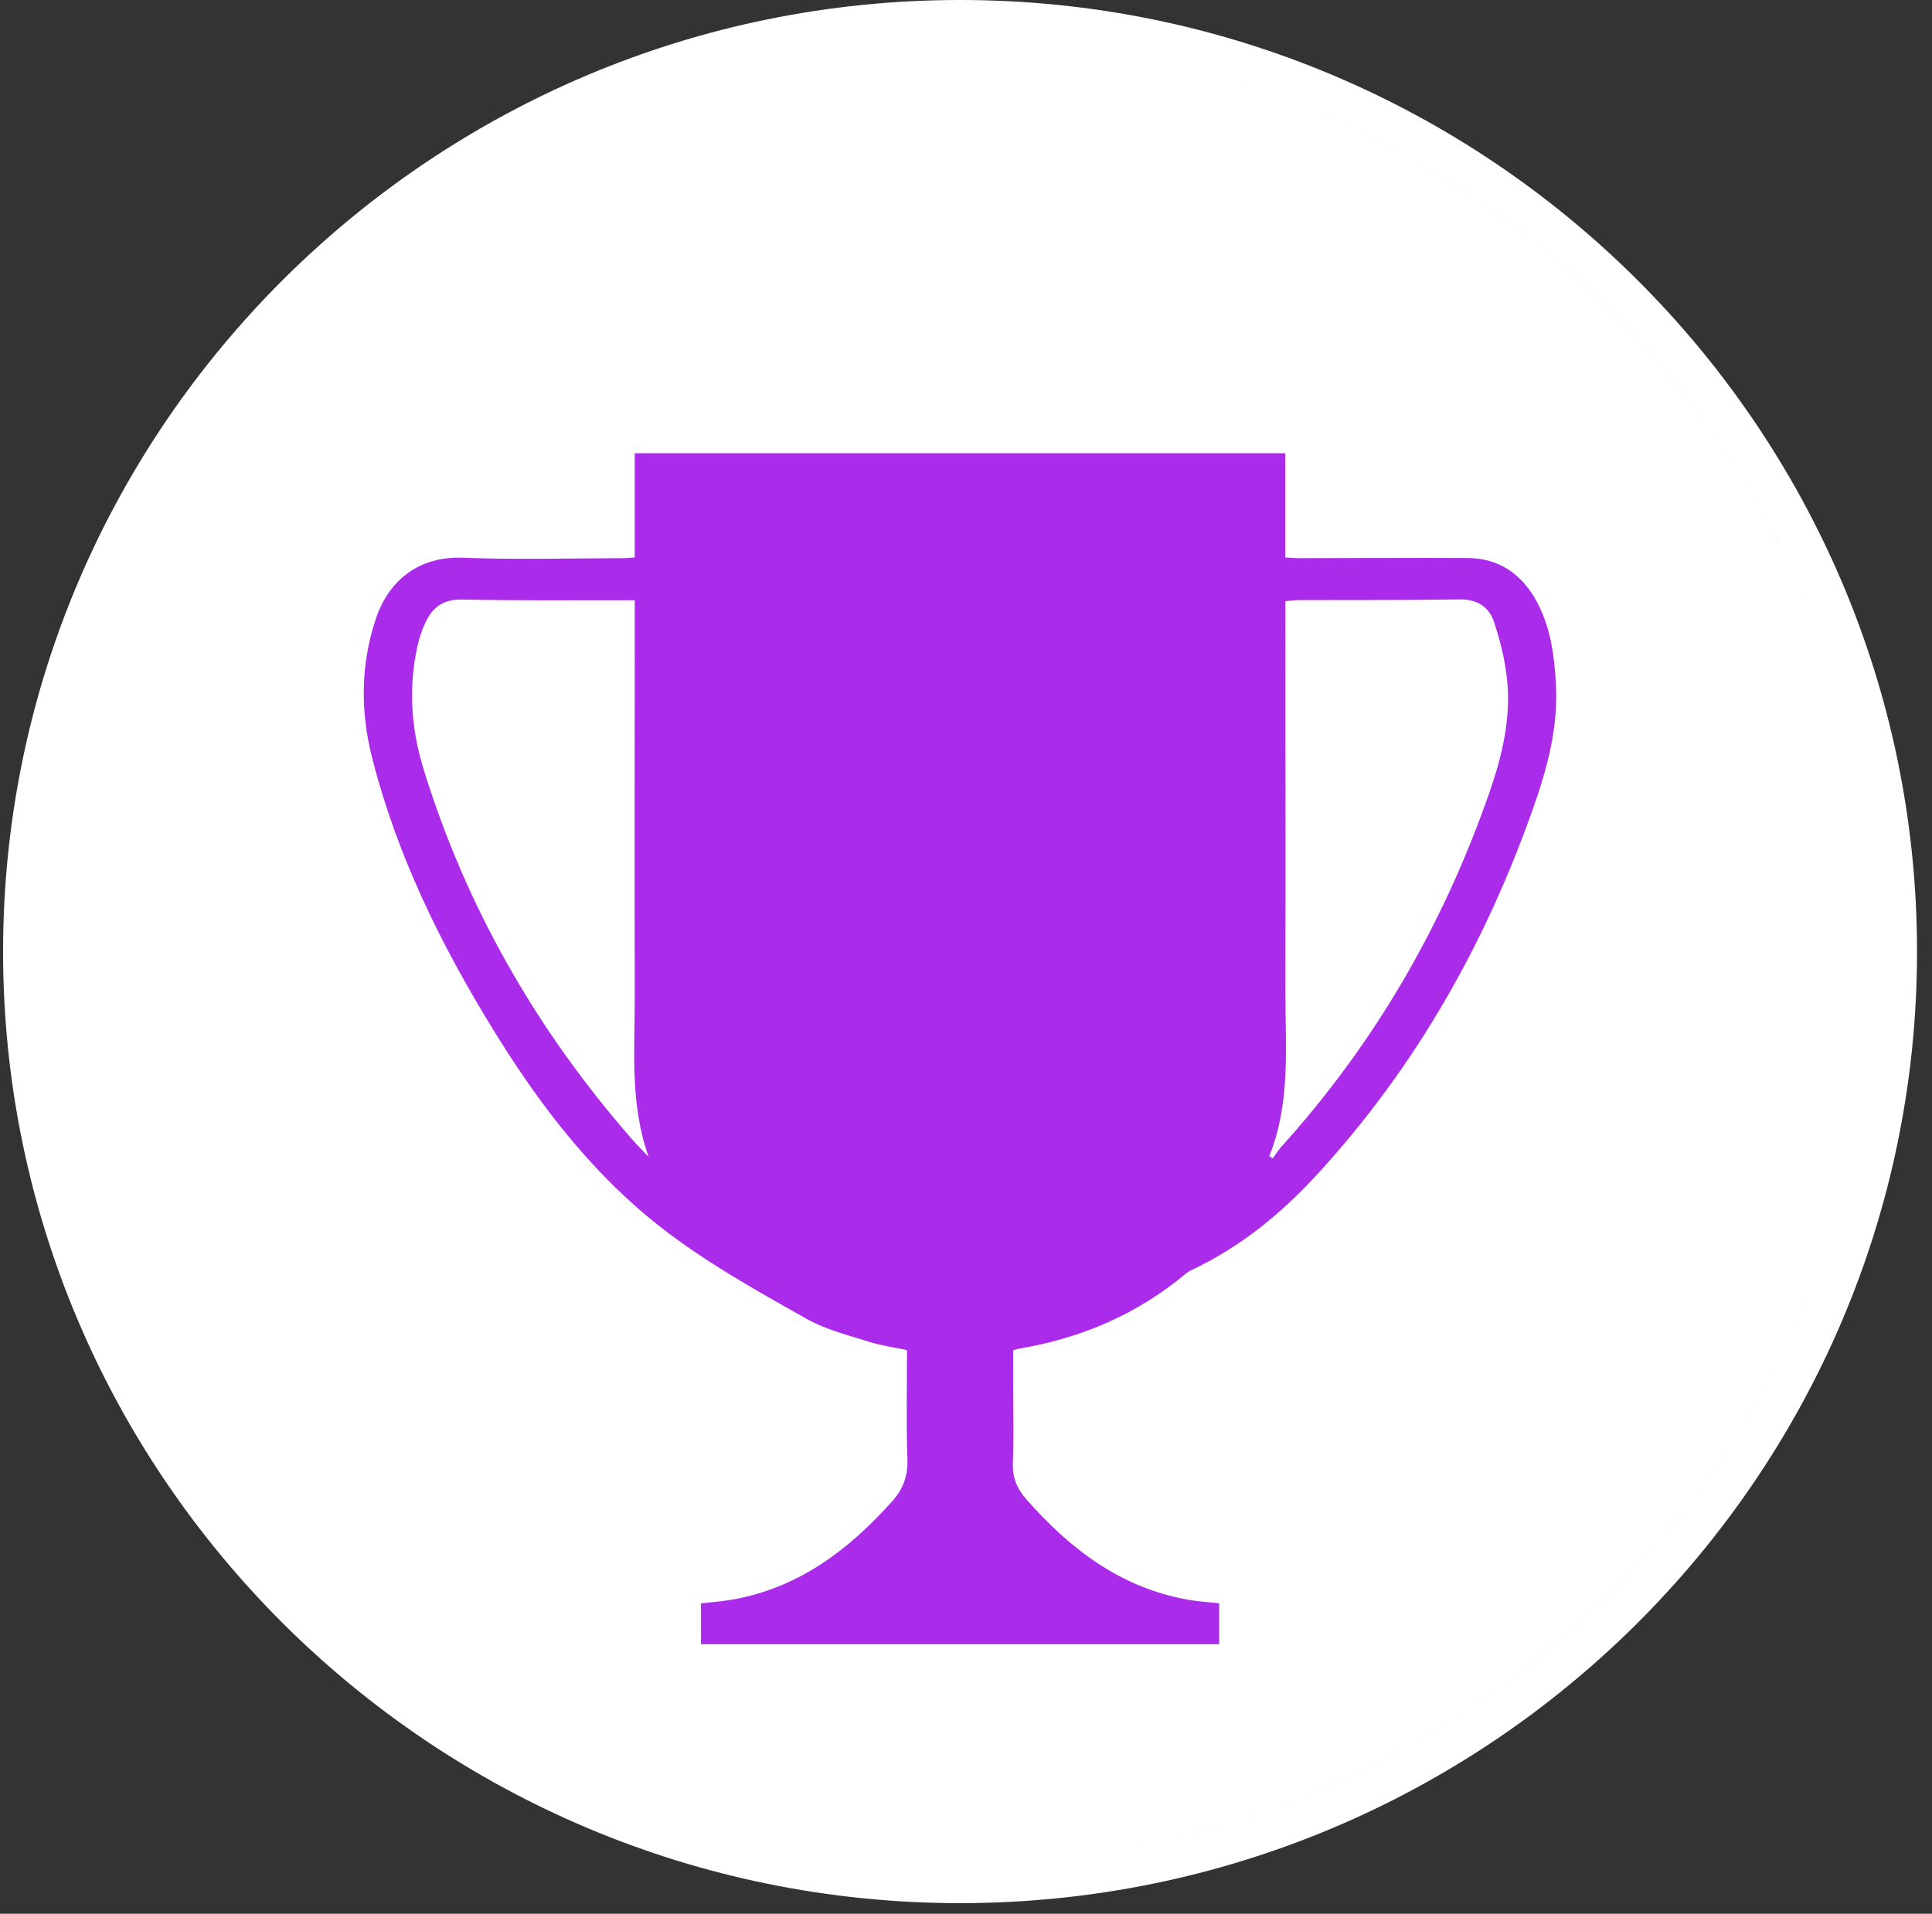
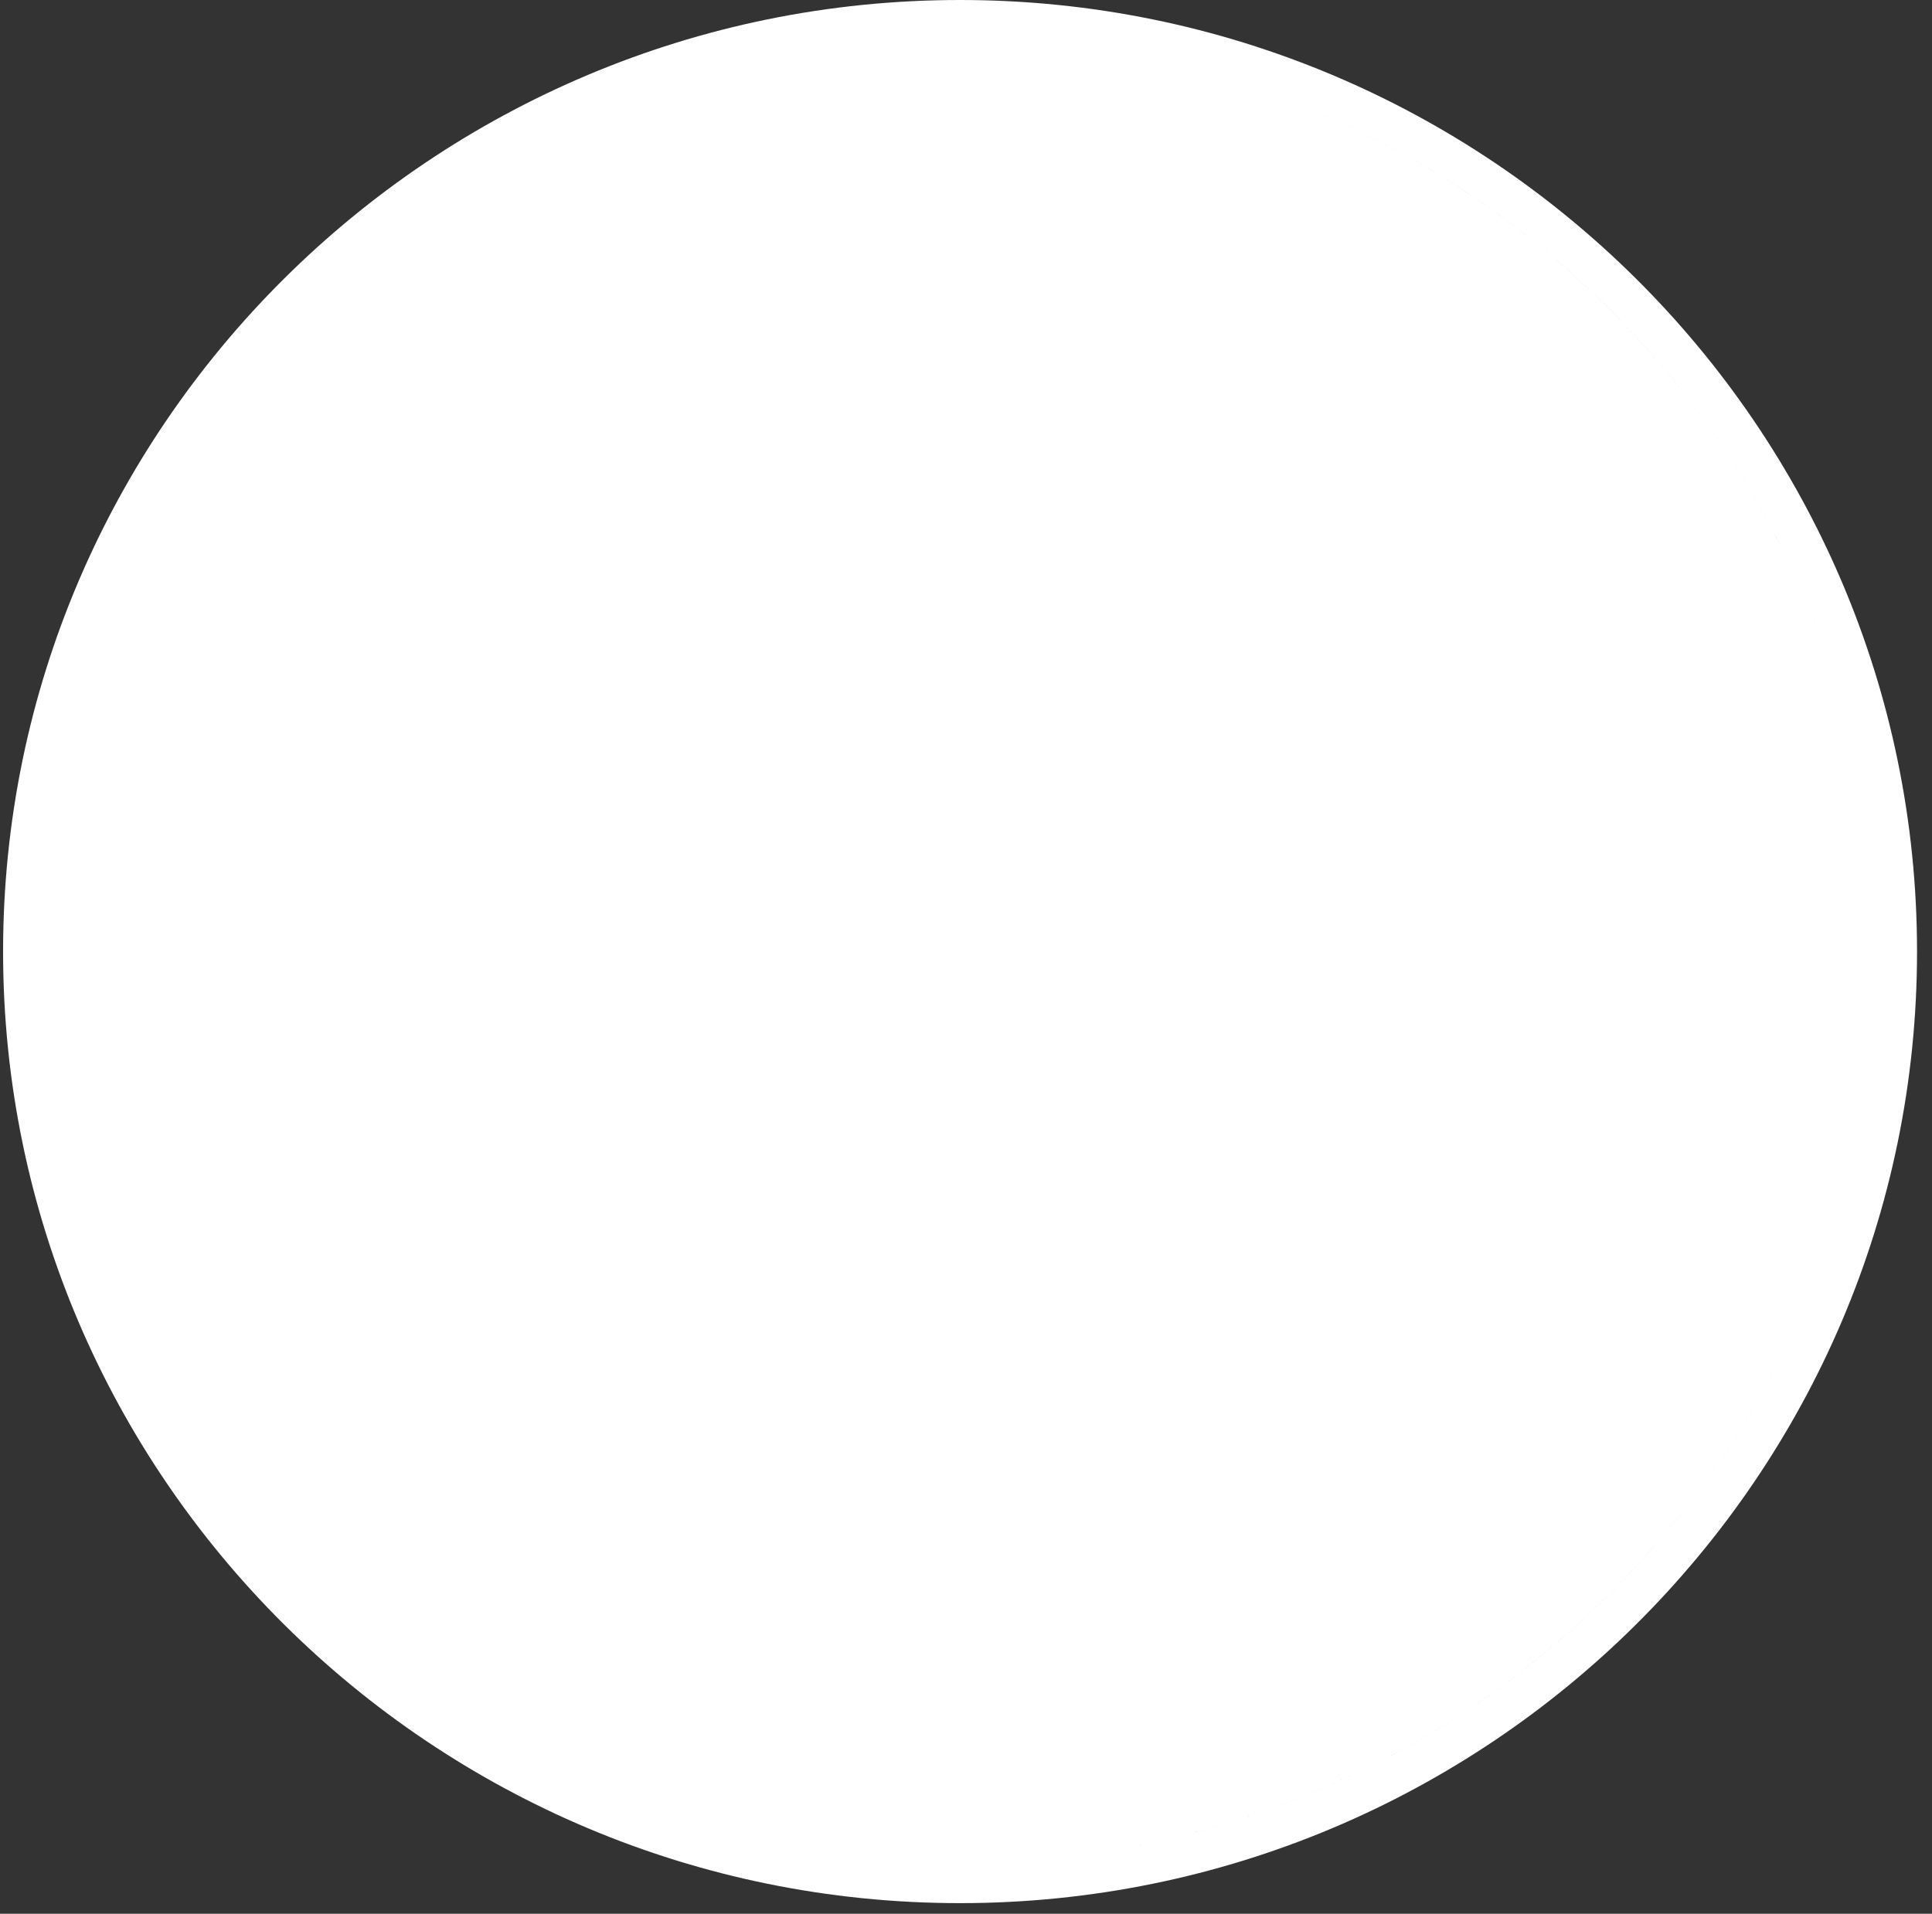
<svg xmlns="http://www.w3.org/2000/svg" width="107" height="106" viewBox="0 0 107 106" fill="none">
  <rect x="0" y="0" width="107" height="106" fill="#333333" stroke="none" />
  <g clip-path="url(#clip0_345_1153)">
    <path fill-rule="evenodd" clip-rule="evenodd" d="M59.446 2.637C84.511 5.71 103.916 26.955 103.916 52.707C103.916 80.57 81.197 103.159 53.171 103.159C51.564 103.159 49.974 103.084 48.405 102.939C49.974 103.084 51.564 103.159 53.171 103.159C81.193 103.159 103.916 80.571 103.916 52.707C103.916 26.955 84.514 5.71 59.446 2.637ZM0.171 52.707C0.171 23.647 23.946 0 53.171 0C82.396 0 106.171 23.647 106.171 52.707C106.171 81.766 82.396 105.414 53.171 105.414C23.946 105.414 0.171 81.766 0.171 52.707Z" fill="white" />
-     <path d="M56.11 74.783V76.782C56.11 78.181 56.155 79.579 56.095 80.977C56.057 81.811 56.305 82.443 56.854 83.059C59.267 85.802 62.056 87.93 65.746 88.599C66.318 88.704 66.896 88.734 67.52 88.809V91.072H38.822V88.809C39.393 88.742 39.987 88.704 40.573 88.599C44.226 87.952 46.985 85.863 49.398 83.172C50.022 82.473 50.292 81.751 50.255 80.804C50.187 78.812 50.232 76.813 50.232 74.783C49.51 74.625 48.804 74.535 48.142 74.325C46.977 73.956 45.76 73.656 44.707 73.069C41.422 71.22 38.115 69.386 35.266 66.876C32.064 64.049 29.539 60.652 27.314 57.029C24.42 52.331 21.999 47.407 20.624 42.033C19.955 39.432 19.962 36.839 20.812 34.283C21.511 32.186 23.157 30.803 25.622 30.893C28.584 31.006 31.553 30.923 34.522 30.916C34.71 30.916 34.898 30.893 35.154 30.878V25.105H71.181V30.878C71.451 30.893 71.662 30.916 71.865 30.916C74.999 30.916 78.141 30.893 81.276 30.908C82.975 30.916 84.215 31.75 85.042 33.201C85.861 34.644 86.079 36.238 86.169 37.854C86.312 40.267 85.696 42.544 84.906 44.777C82.268 52.256 78.434 59.036 73.075 64.914C71.038 67.154 68.73 69.07 65.957 70.363C65.859 70.408 65.769 70.469 65.686 70.536C63.018 72.769 59.944 74.099 56.531 74.685C56.411 74.708 56.283 74.738 56.11 74.783ZM35.928 64.087C34.875 61.17 35.161 58.164 35.154 55.195C35.139 48.167 35.154 41.139 35.154 34.11V33.246C34.838 33.246 34.627 33.246 34.417 33.246C31.47 33.246 28.531 33.269 25.585 33.208C24.57 33.186 23.954 33.629 23.563 34.479C23.375 34.885 23.225 35.321 23.127 35.757C22.608 38.072 22.766 40.372 23.465 42.627C25.833 50.286 29.741 57.089 35.018 63.117C35.311 63.448 35.627 63.764 35.935 64.087H35.928ZM70.294 64.034C70.362 64.079 70.422 64.117 70.489 64.162C70.64 63.959 70.767 63.741 70.933 63.553C76.149 57.788 79.953 51.196 82.501 43.859C83.207 41.815 83.704 39.718 83.456 37.538C83.335 36.486 83.072 35.433 82.734 34.426C82.448 33.592 81.794 33.186 80.832 33.201C77.871 33.246 74.902 33.231 71.933 33.239C71.692 33.239 71.451 33.276 71.188 33.299V34.156C71.188 41.056 71.203 47.956 71.188 54.856C71.181 57.938 71.497 61.05 70.301 64.027L70.294 64.034Z" fill="#AB2BEB" />
  </g>
  <defs>
    <clipPath id="clip0_345_1153">
      <rect width="106" height="105.414" fill="white" transform="translate(0.171)" />
    </clipPath>
  </defs>
</svg>